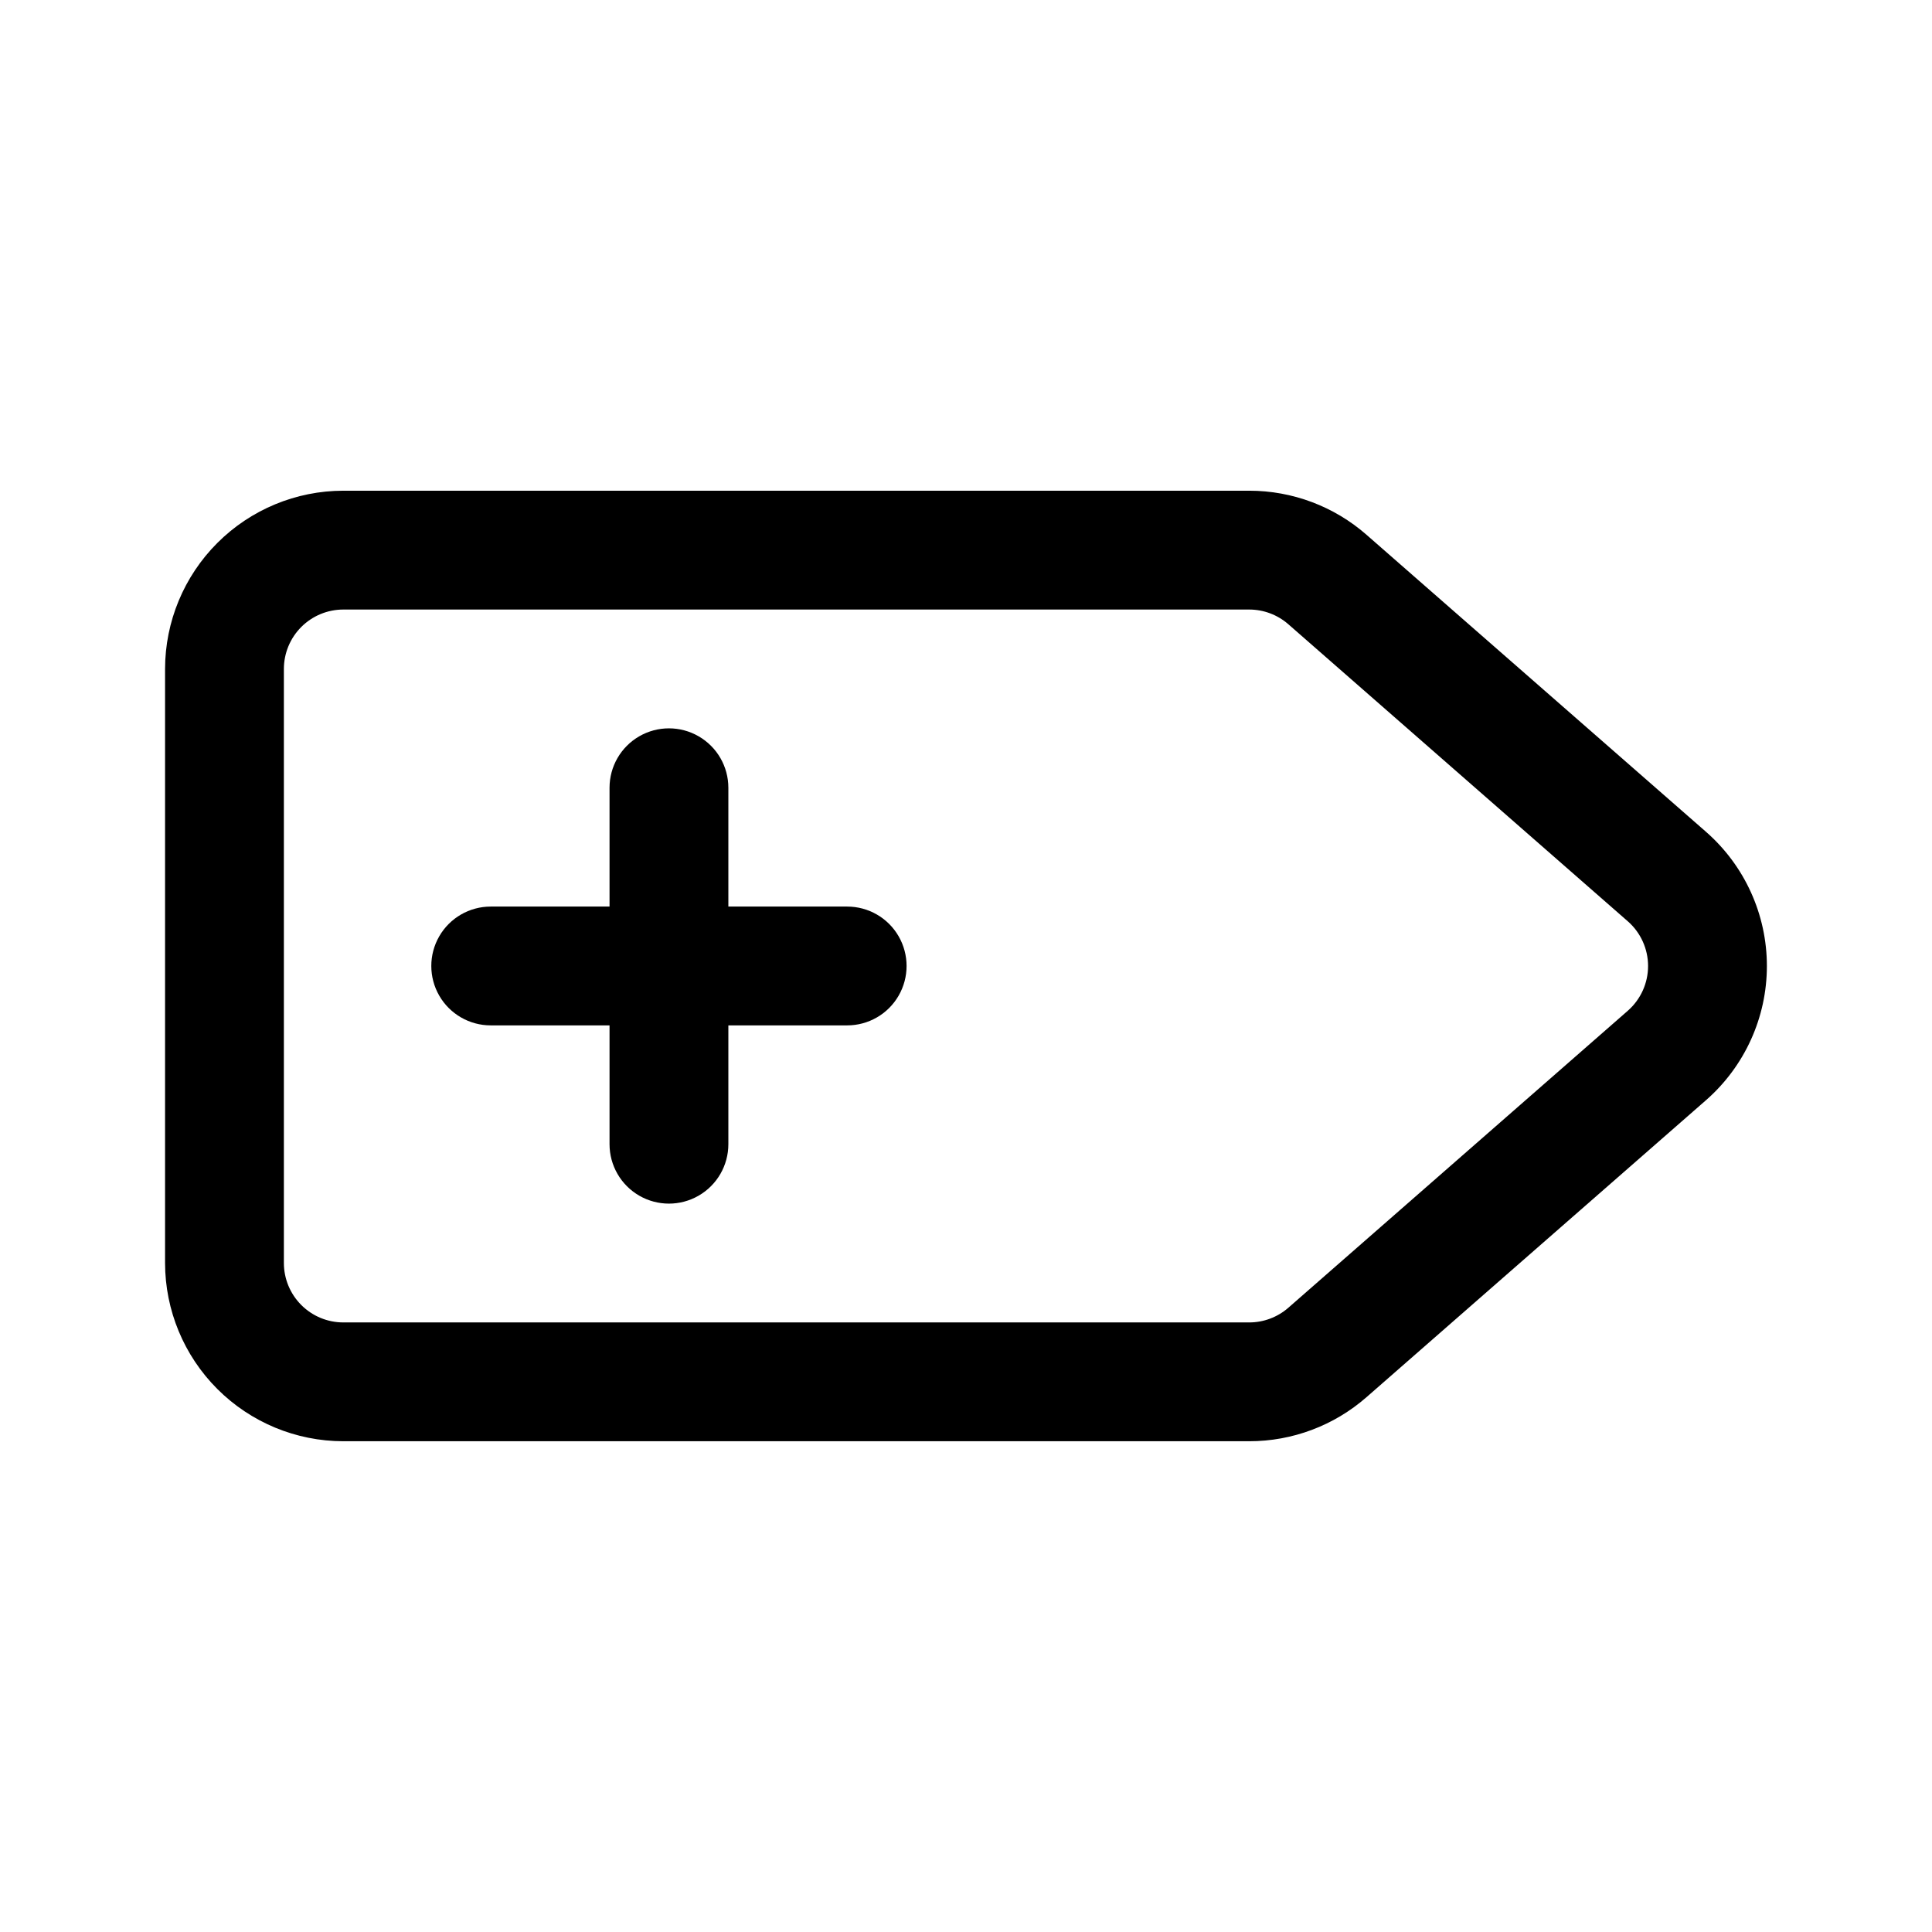
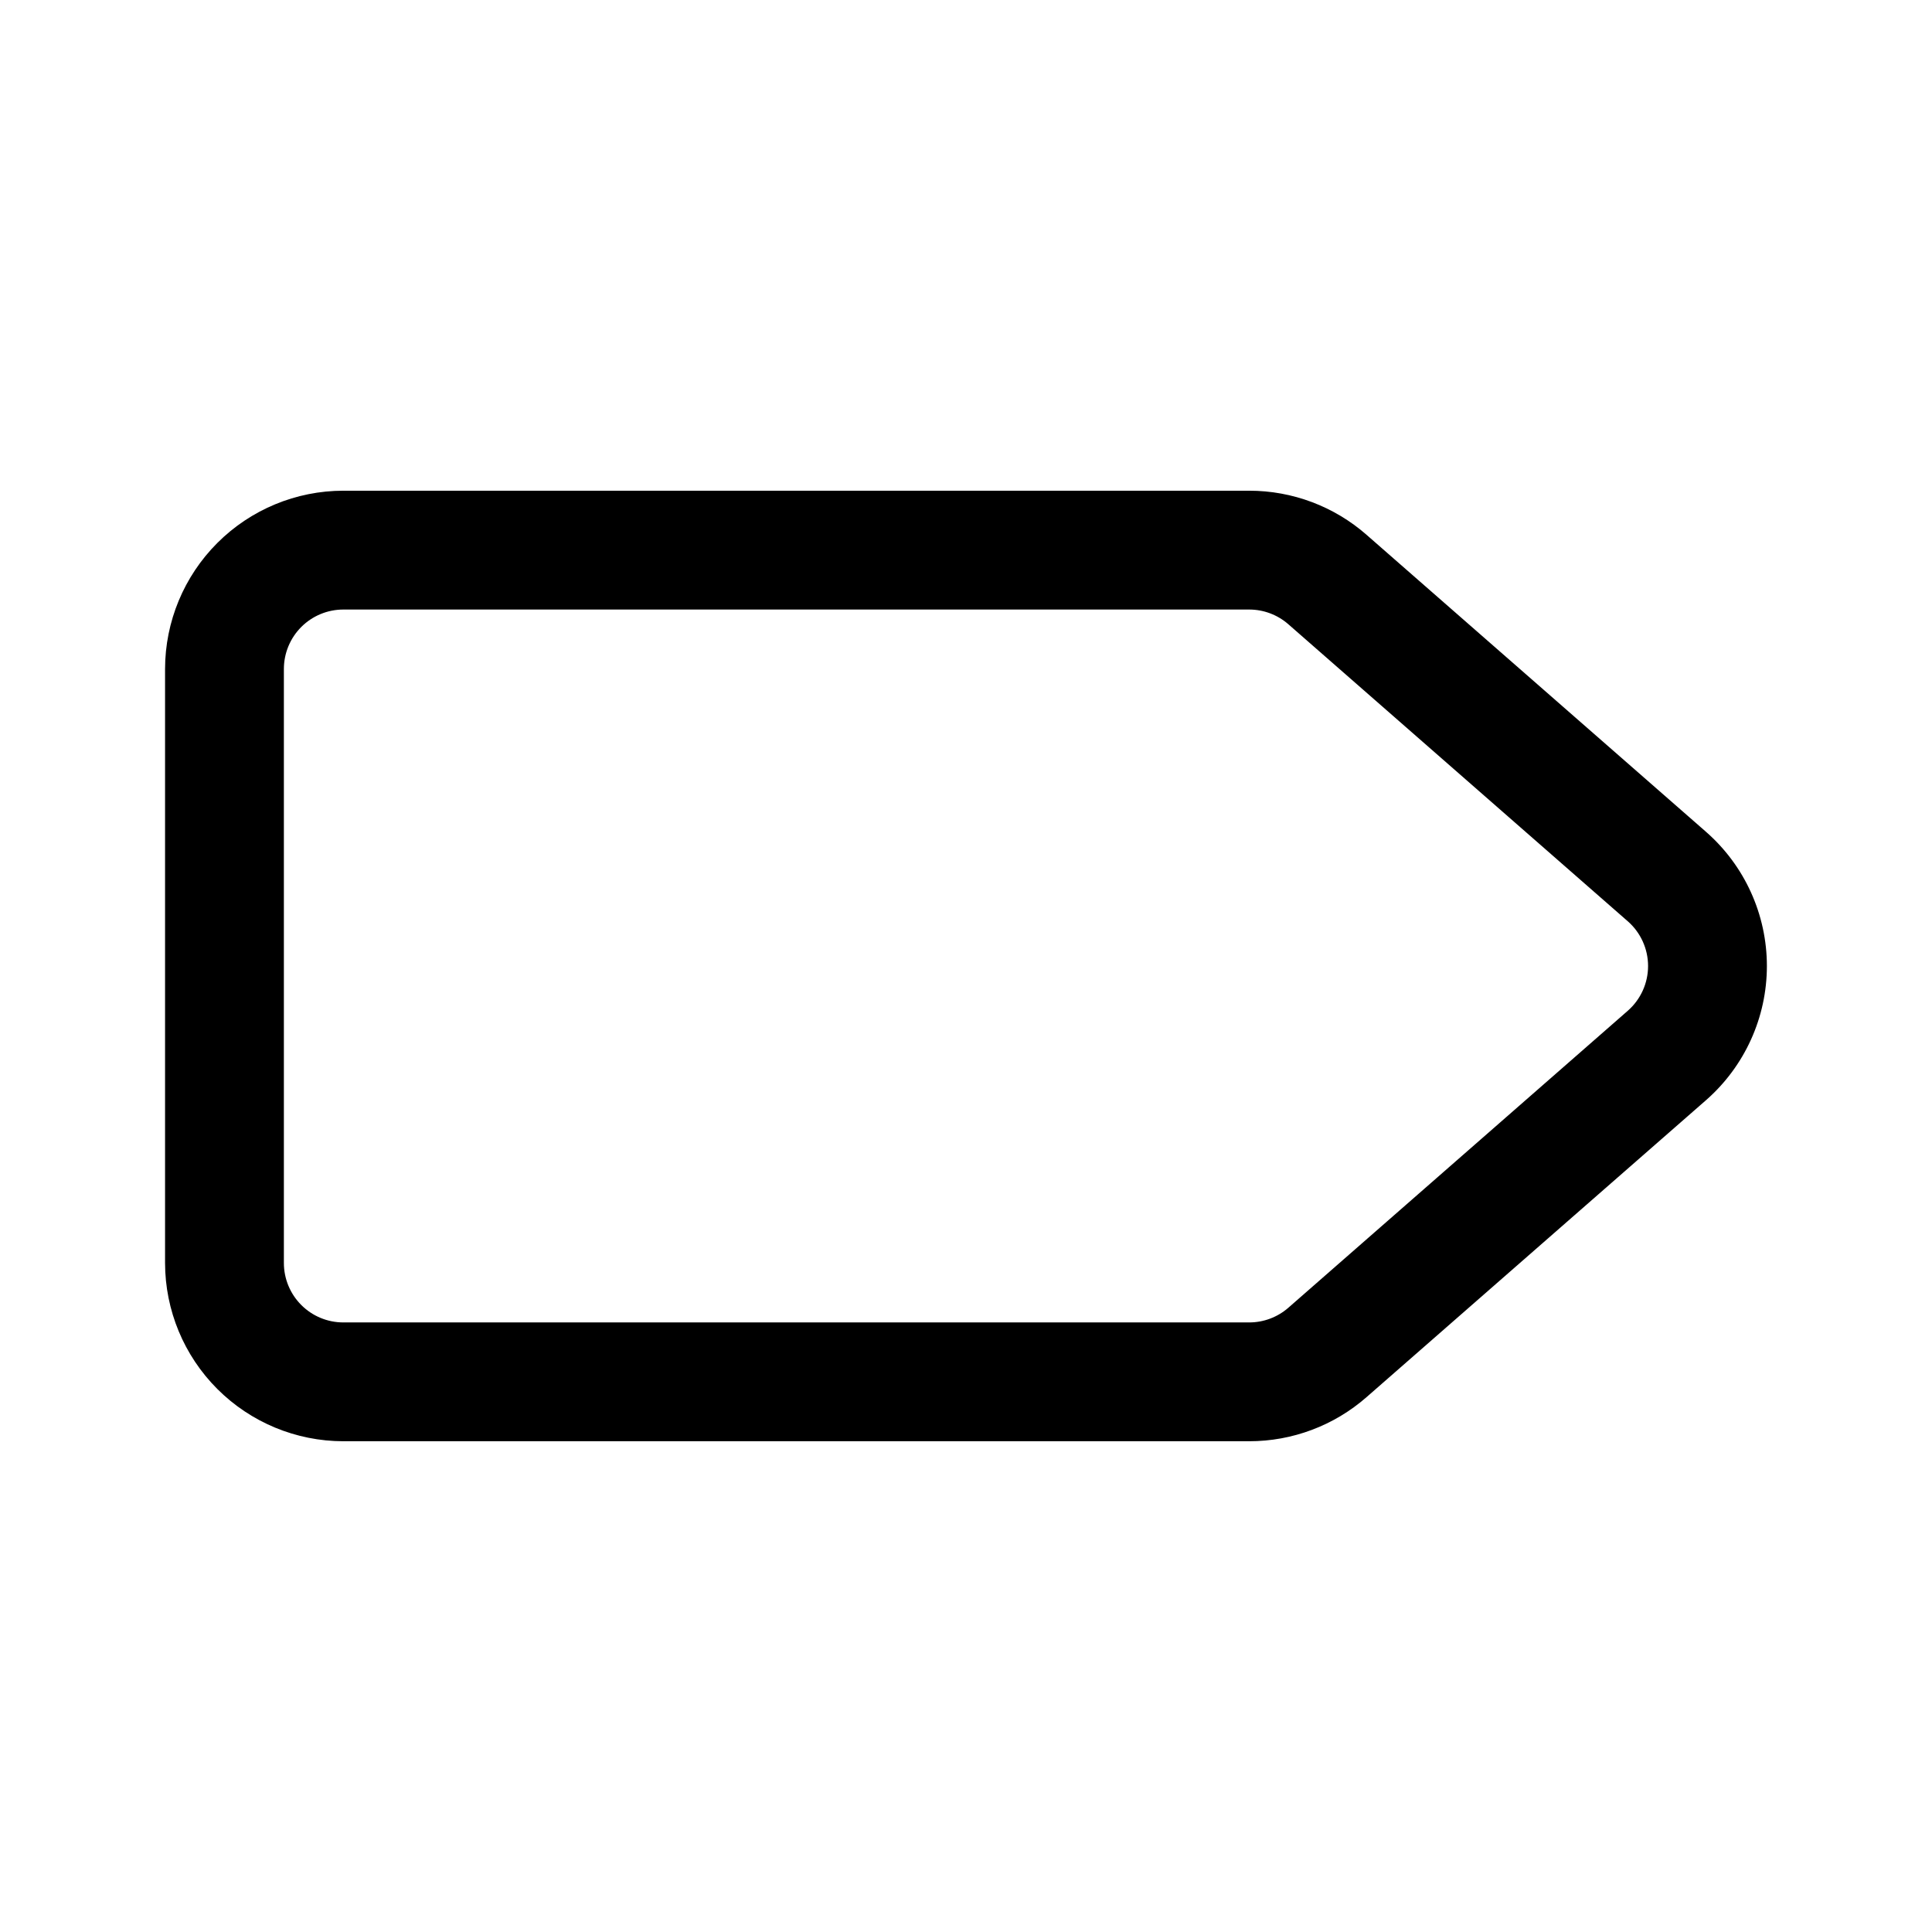
<svg xmlns="http://www.w3.org/2000/svg" fill="#000000" width="800px" height="800px" version="1.1" viewBox="144 144 512 512">
  <g>
    <path d="m596.12 364.45-89.973-78.719v-0.004c-8.605-7.535-19.652-11.688-31.09-11.684h-240.08c-12.523 0.012-24.531 4.992-33.383 13.848-8.855 8.855-13.836 20.859-13.852 33.383v157.44c0.016 12.523 4.996 24.527 13.852 33.383 8.852 8.855 20.859 13.836 33.383 13.848h240.08-0.004c11.438 0.004 22.484-4.148 31.09-11.684l89.988-78.719c10.242-8.977 16.117-21.934 16.113-35.551-0.004-13.621-5.883-26.574-16.129-35.543zm-20.727 47.402-89.973 78.719c-2.871 2.504-6.551 3.887-10.363 3.887h-240.08c-4.176 0-8.18-1.66-11.129-4.613-2.953-2.953-4.613-6.953-4.617-11.129v-157.44c0.004-4.172 1.664-8.176 4.617-11.129 2.949-2.949 6.953-4.609 11.129-4.613h240.08-0.004c3.812 0 7.492 1.383 10.363 3.891l89.957 78.719h0.004c3.414 2.992 5.375 7.309 5.379 11.852 0.004 4.539-1.953 8.859-5.363 11.855z" />
-     <path d="m368.51 384.25h-31.488v-31.488c0-5.625-3-10.82-7.875-13.633-4.871-2.812-10.871-2.812-15.742 0s-7.871 8.008-7.871 13.633v31.488h-31.488c-5.625 0-10.824 3-13.637 7.871s-2.812 10.875 0 15.746 8.012 7.871 13.637 7.871h31.488v31.488c0 5.625 3 10.824 7.871 13.637s10.871 2.812 15.742 0c4.875-2.812 7.875-8.012 7.875-13.637v-31.488h31.488c5.625 0 10.82-3 13.633-7.871s2.812-10.875 0-15.746-8.008-7.871-13.633-7.871z" />
  </g>
</svg>